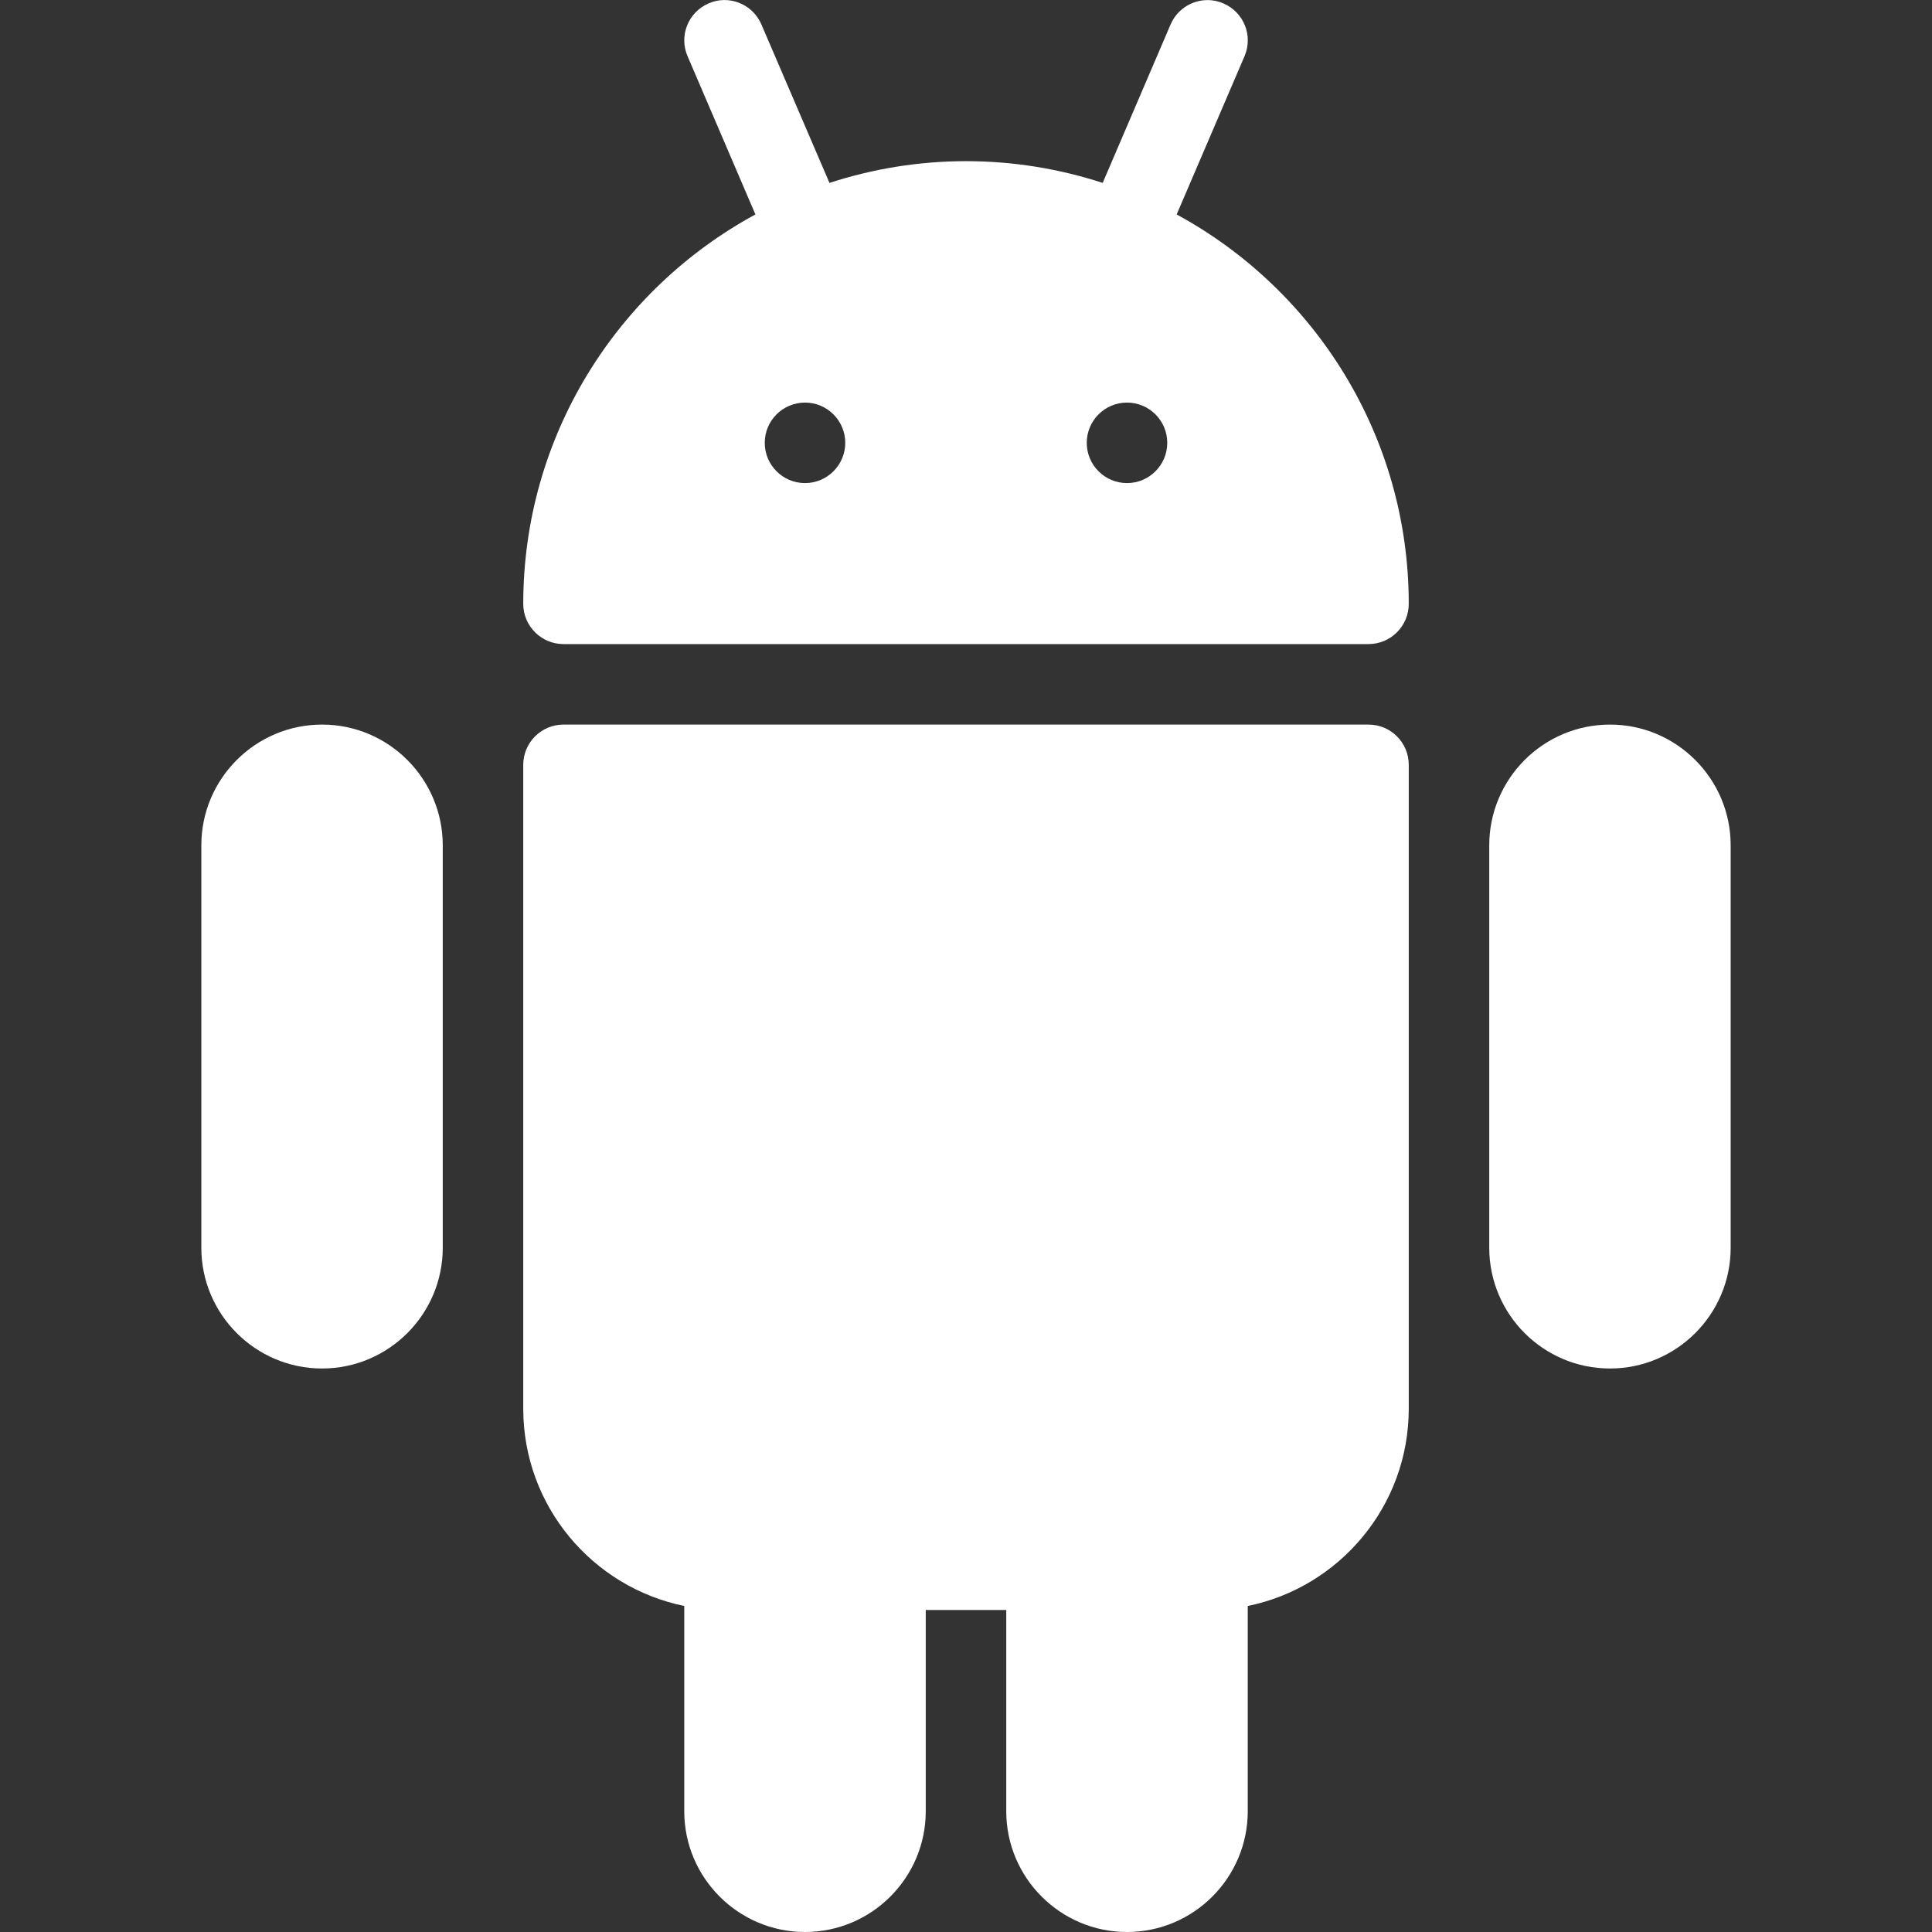
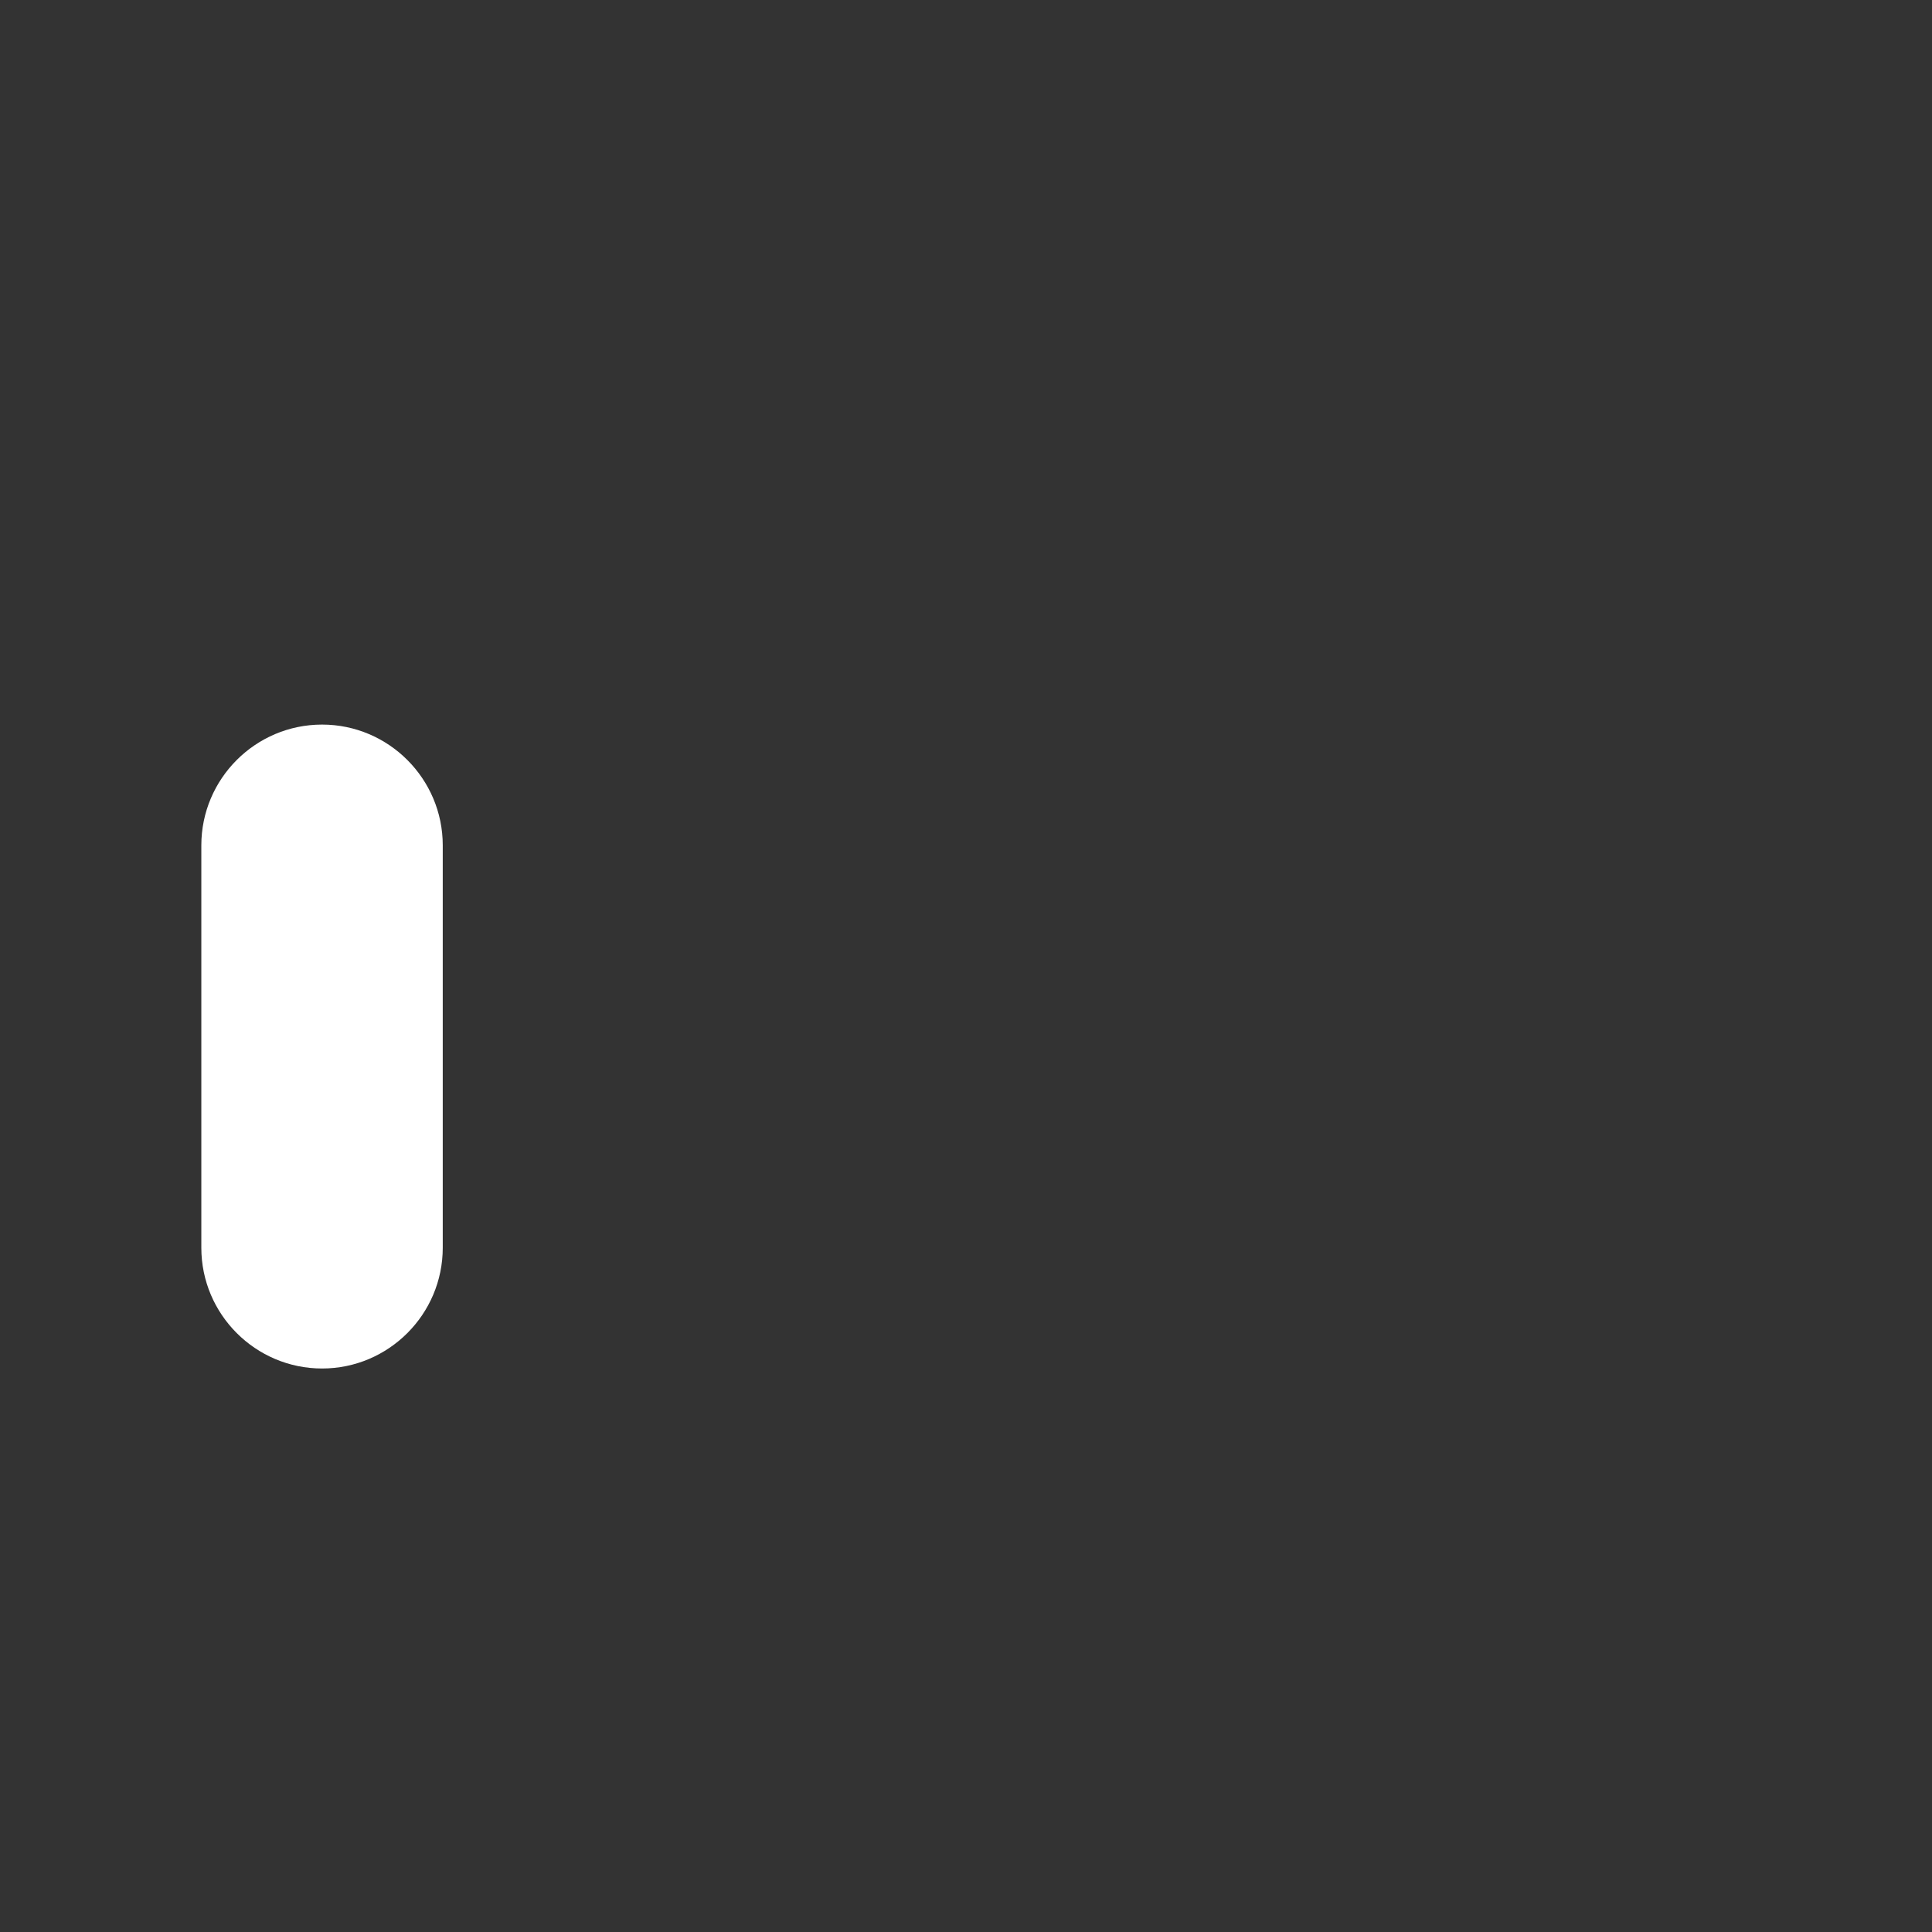
<svg xmlns="http://www.w3.org/2000/svg" width="24" height="24" viewBox="0 0 24 24" fill="none">
  <rect x="0" y="0" width="24" height="24" fill="#333333" stroke="none" />
  <g clip-path="url(#clip0)">
-     <path d="M17 9.001H7C6.724 9.001 6.5 9.225 6.5 9.501V17.5C6.5 18.708 7.36 19.717 8.5 19.95V22.5C8.5 23.327 9.173 24 10 24C10.827 24 11.5 23.327 11.5 22.5V20H12.5V22.5C12.5 23.327 13.173 24 14 24C14.827 24 15.5 23.327 15.5 22.5V19.95C16.64 19.718 17.5 18.708 17.5 17.5V9.501C17.5 9.224 17.276 9.001 17 9.001Z" fill="white" />
-     <path d="M14.617 2.664L15.46 0.698C15.569 0.444 15.451 0.151 15.197 0.042C14.946 -0.068 14.649 0.05 14.541 0.305L13.698 2.272C13.163 2.098 12.593 2.002 12.001 2.002C11.409 2.002 10.839 2.098 10.304 2.272L9.459 0.305C9.351 0.05 9.054 -0.069 8.803 0.042C8.549 0.151 8.432 0.445 8.541 0.698L9.384 2.664C7.667 3.596 6.5 5.415 6.5 7.501C6.5 7.777 6.724 8.001 7 8.001H17C17.276 8.001 17.5 7.777 17.5 7.501C17.5 5.415 16.333 3.596 14.617 2.664ZM10 6.001C9.724 6.001 9.5 5.777 9.5 5.501C9.5 5.225 9.724 5.001 10 5.001C10.276 5.001 10.5 5.225 10.5 5.501C10.5 5.777 10.276 6.001 10 6.001ZM14 6.001C13.724 6.001 13.5 5.777 13.5 5.501C13.5 5.225 13.724 5.001 14 5.001C14.276 5.001 14.5 5.225 14.5 5.501C14.5 5.777 14.276 6.001 14 6.001Z" fill="white" />
-     <path d="M20 9.001C19.172 9.001 18.5 9.674 18.5 10.501V15.5C18.5 16.327 19.172 17 20 17C20.826 17 21.499 16.327 21.499 15.5V10.501C21.499 9.674 20.826 9.001 20 9.001Z" fill="white" />
    <path d="M4.001 9.001C3.174 9.001 2.501 9.674 2.501 10.501V15.5C2.501 16.327 3.174 17 4.001 17C4.827 17 5.5 16.327 5.5 15.5V10.501C5.5 9.674 4.827 9.001 4.001 9.001Z" fill="white" />
  </g>
  <defs>
    <clipPath id="clip0">
      <rect width="24" height="24" fill="white" />
    </clipPath>
  </defs>
</svg>